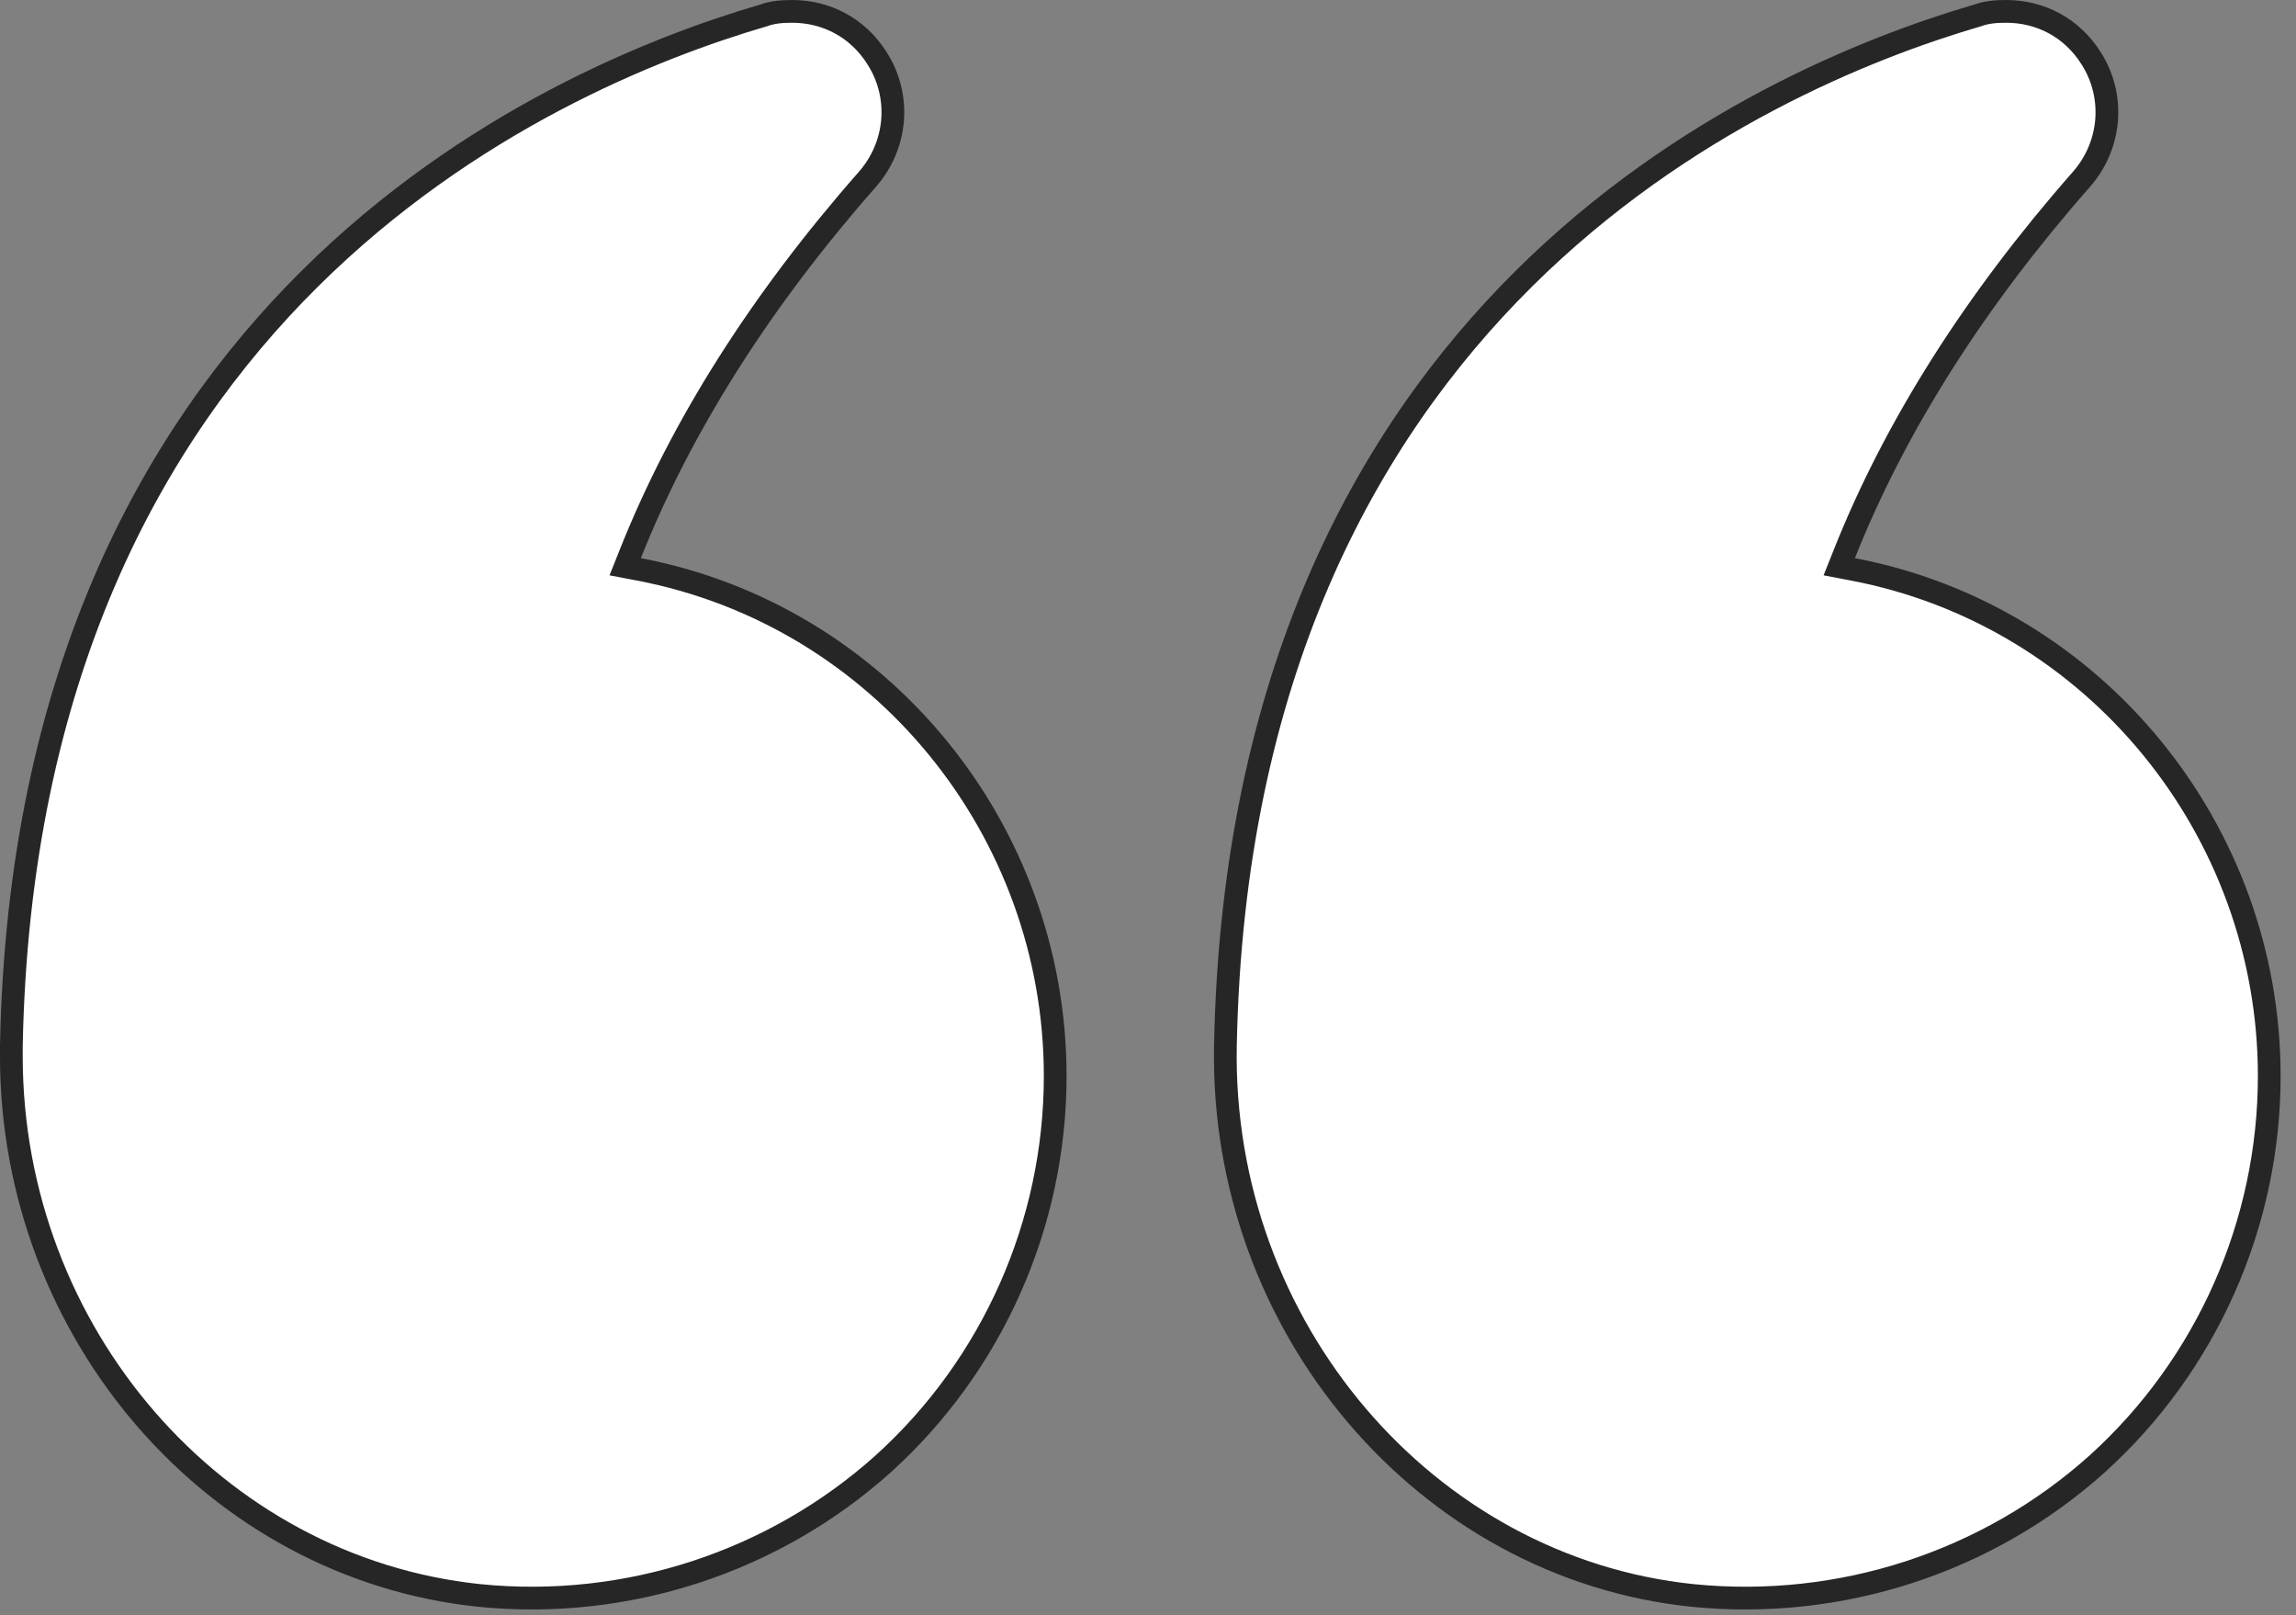
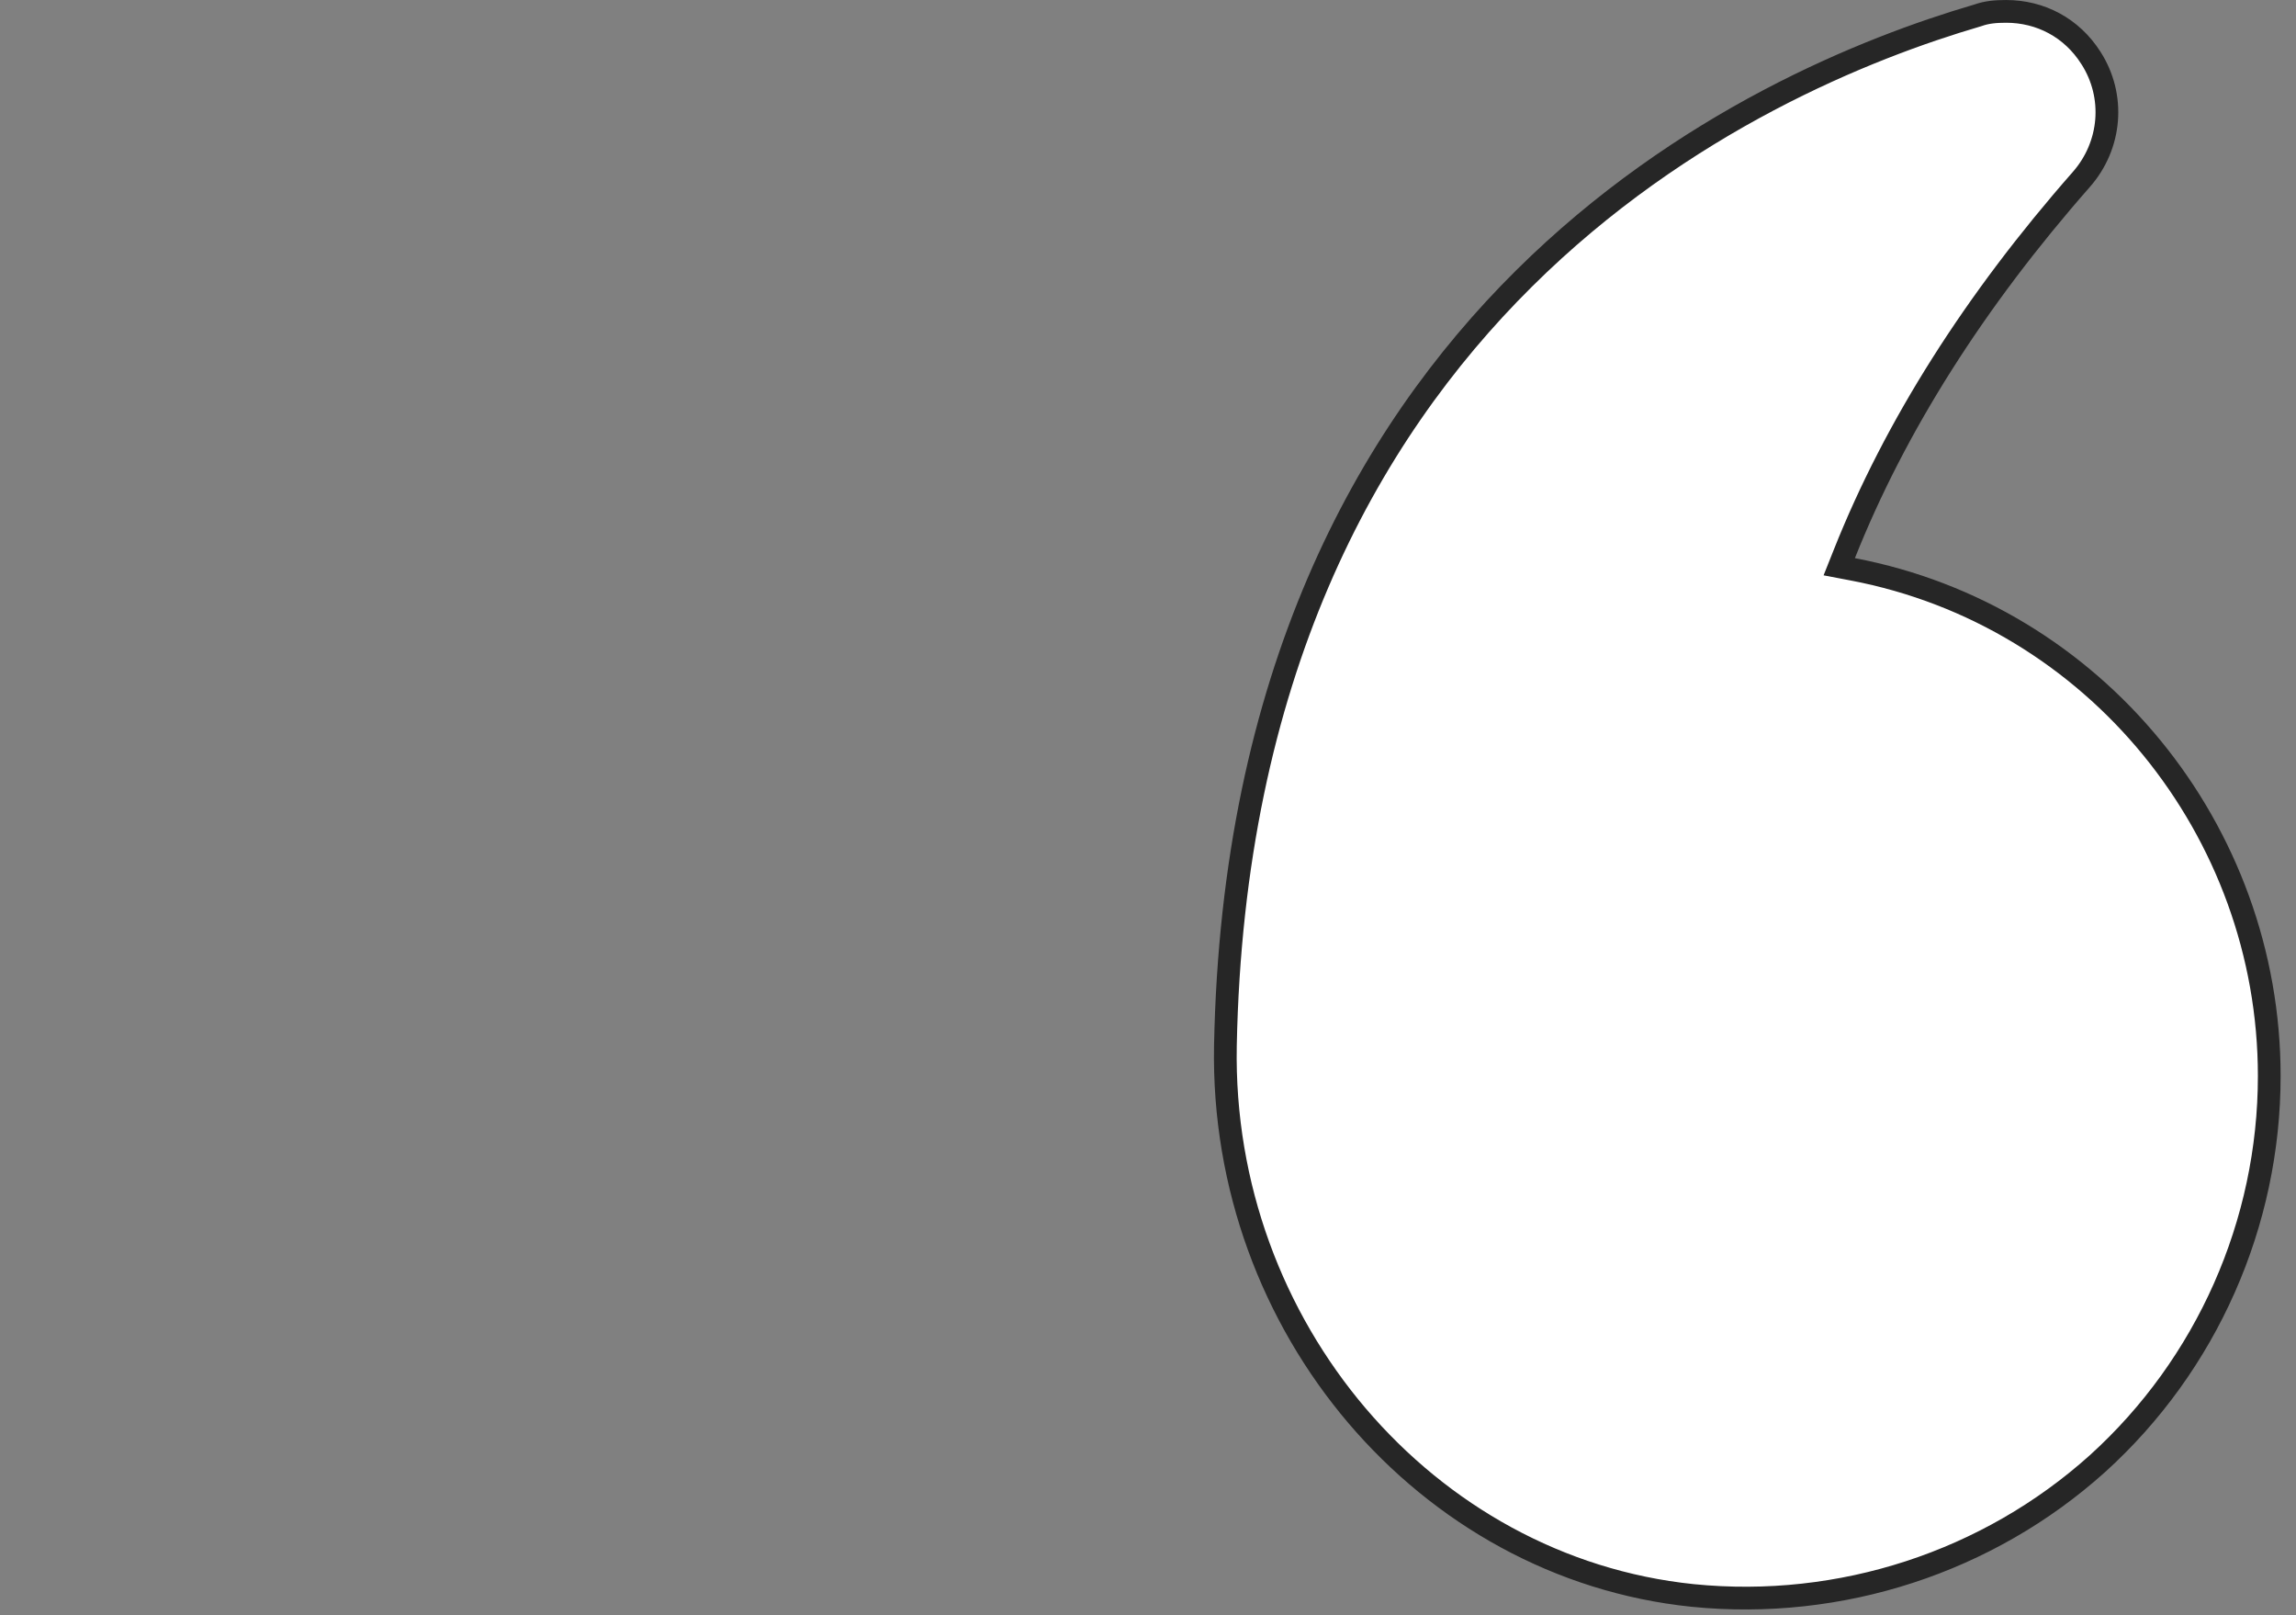
<svg xmlns="http://www.w3.org/2000/svg" width="91" height="64" viewBox="0 0 91 64" fill="none">
  <rect x="0" y="0" width="91" height="64" fill="#808080" stroke="none" />
  <path d="M73.099 21.949L72.897 22.456L73.433 22.558C83.039 24.385 89.94 32.903 89.94 42.634C89.94 48.473 87.462 54.076 83.128 57.997C78.794 61.889 72.954 63.806 67.085 63.217C56.517 62.127 48.361 52.578 48.568 41.437C48.852 26.821 54.122 17.268 60.393 11.046C66.674 4.813 73.986 1.897 78.374 0.613L78.387 0.609L78.399 0.605C78.749 0.48 79.11 0.451 79.513 0.451C80.87 0.451 82.11 1.098 82.869 2.291L82.87 2.292C83.844 3.808 83.684 5.756 82.489 7.114L82.489 7.114C78.273 11.907 75.109 16.892 73.099 21.949Z" fill="white" stroke="#262626" stroke-width="0.901" />
-   <path d="M24.981 21.949L24.779 22.456L25.315 22.558C34.921 24.385 41.822 32.903 41.822 42.634C41.822 48.473 39.345 54.076 35.011 57.997C30.676 61.889 24.837 63.806 18.997 63.217C8.516 62.127 0.45 52.814 0.45 41.851V41.433C0.735 26.819 6.005 17.268 12.275 11.046C18.556 4.813 25.868 1.897 30.256 0.613L30.269 0.61L30.282 0.605C30.631 0.48 30.992 0.451 31.395 0.451C32.752 0.451 33.993 1.098 34.751 2.291L34.752 2.293C35.727 3.808 35.567 5.756 34.371 7.114L34.371 7.114C30.155 11.907 26.992 16.892 24.981 21.949Z" fill="white" stroke="#262626" stroke-width="0.901" />
</svg>